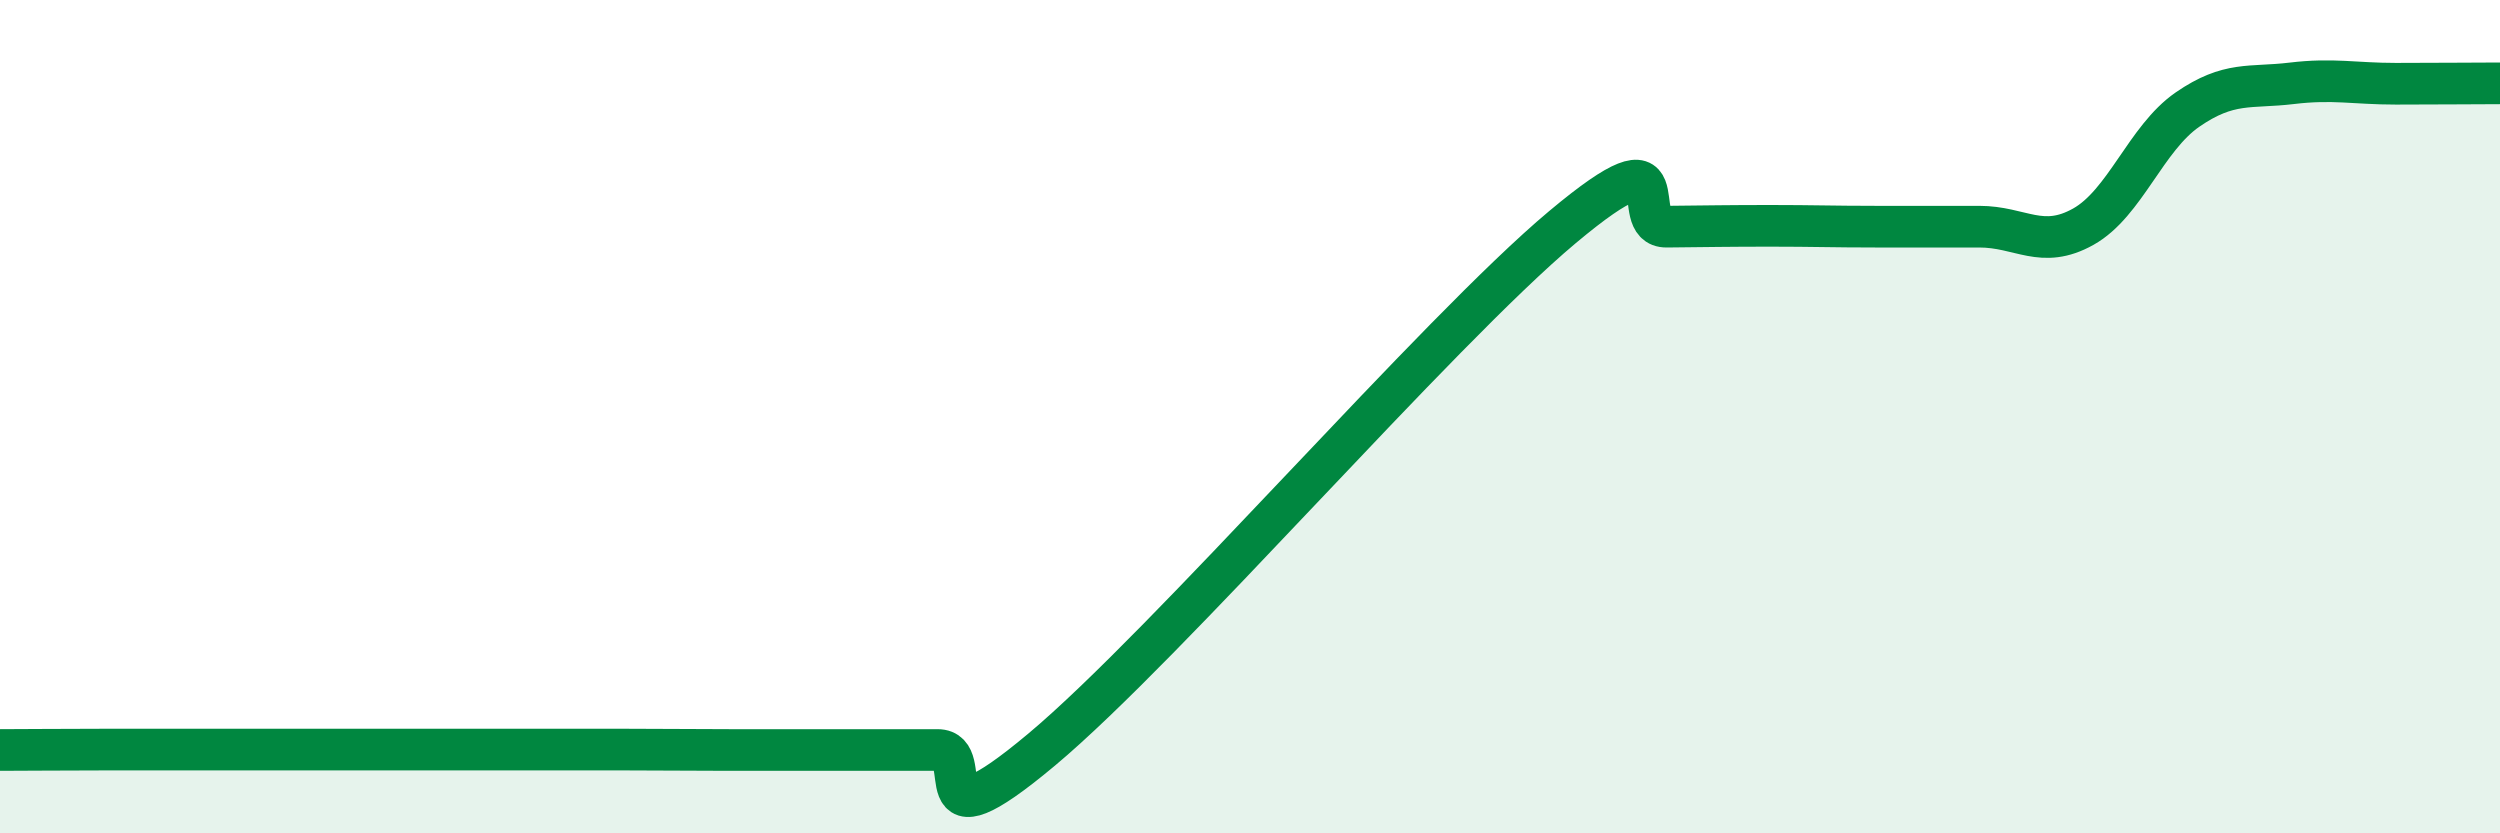
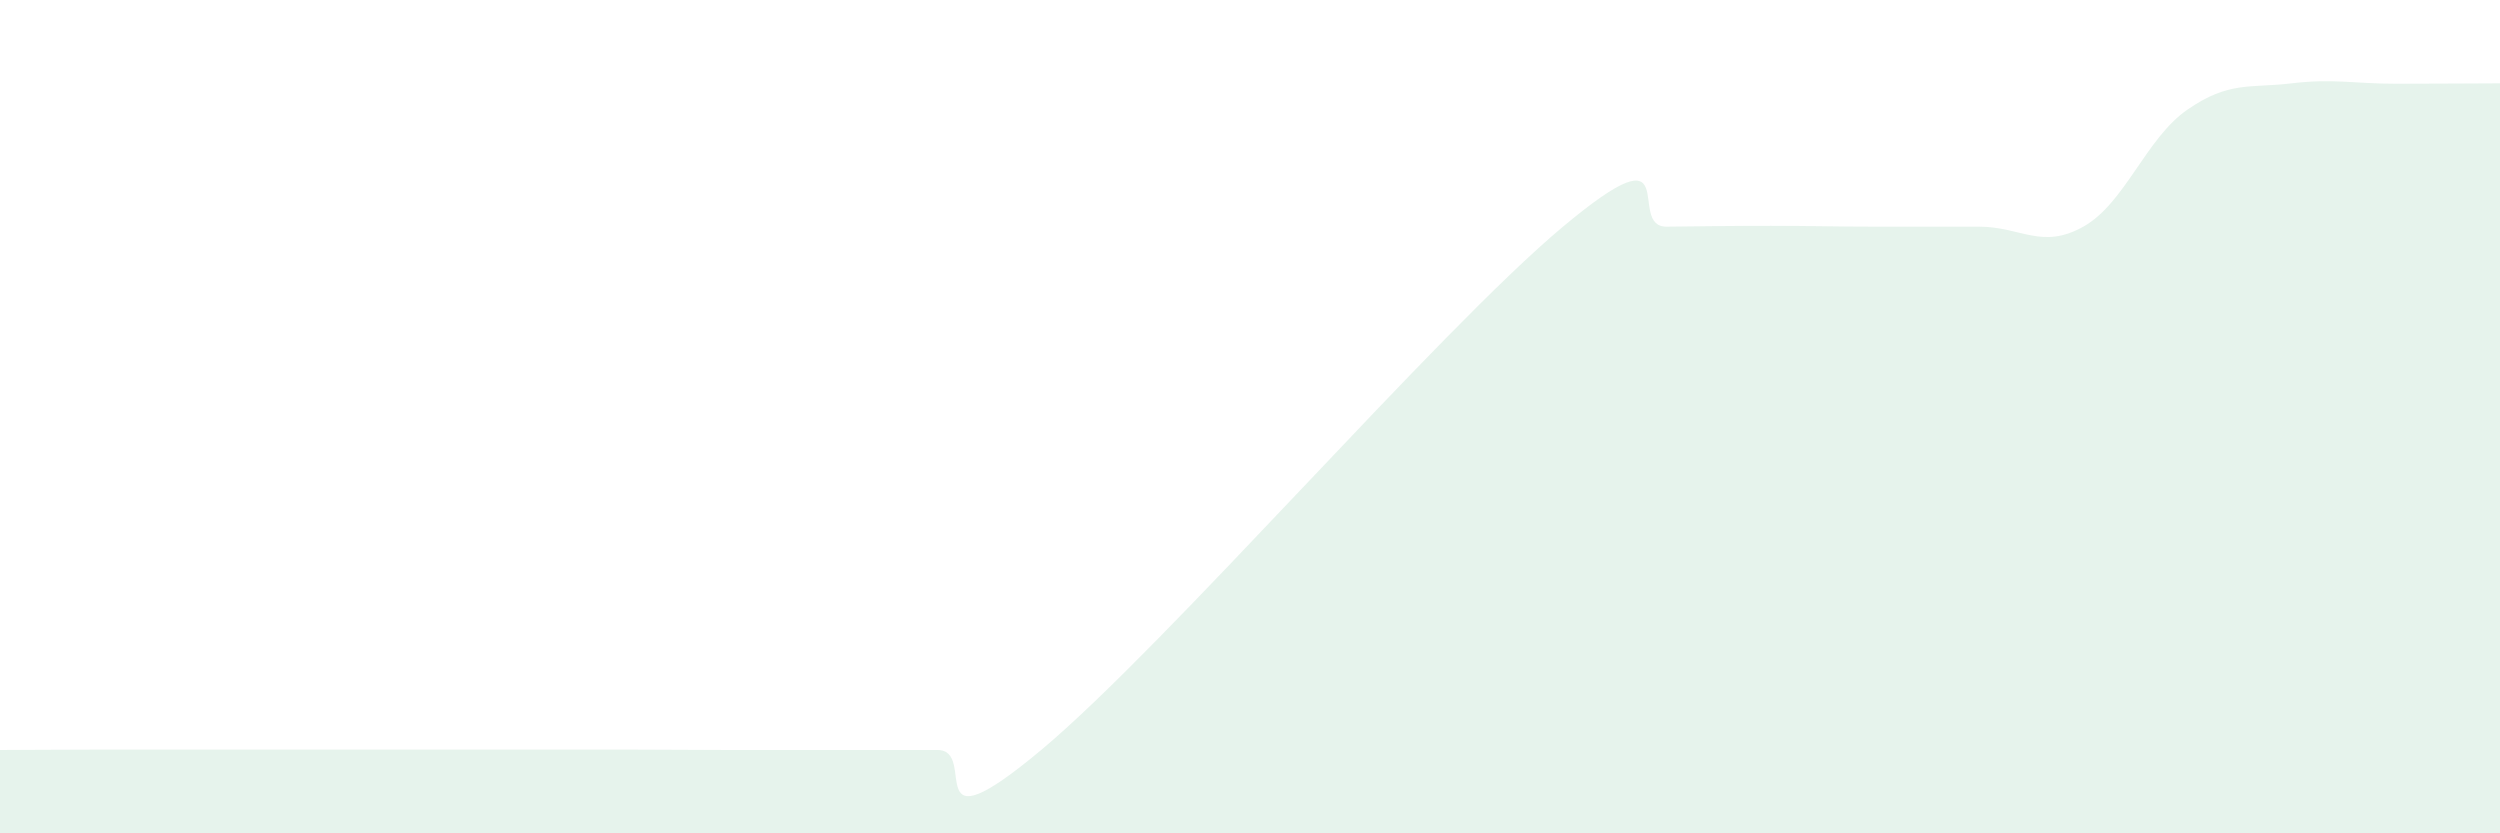
<svg xmlns="http://www.w3.org/2000/svg" width="60" height="20" viewBox="0 0 60 20">
  <path d="M 0,18 C 0.5,18 1.5,17.99 2.5,17.99 C 3.5,17.99 4,17.99 5,17.99 C 6,17.99 6.5,17.99 7.5,17.99 C 8.5,17.99 9,17.99 10,17.99 C 11,17.99 11.5,17.99 12.5,17.99 C 13.5,17.99 14,17.99 15,17.99 C 16,17.99 16.5,18 17.5,18 C 18.5,18 19,18 20,18 C 21,18 21.5,18 22.5,18 C 23.5,18 22,20.5 25,17.99 C 28,15.48 34.5,7.96 37.5,5.45 C 40.5,2.94 39,5.45 40,5.44 C 41,5.43 41.5,5.42 42.5,5.42 C 43.5,5.42 44,5.44 45,5.44 C 46,5.44 46.5,5.44 47.5,5.44 C 48.5,5.44 49,6 50,5.44 C 51,4.88 51.5,3.32 52.5,2.63 C 53.5,1.94 54,2.12 55,2 C 56,1.88 56.5,2.01 57.5,2.01 C 58.5,2.01 59.5,2 60,2L60 20L0 20Z" fill="#008740" opacity="0.1" stroke-linecap="round" stroke-linejoin="round" />
-   <path d="M 0,18 C 0.5,18 1.5,17.99 2.5,17.99 C 3.5,17.99 4,17.99 5,17.99 C 6,17.99 6.5,17.99 7.5,17.99 C 8.5,17.99 9,17.99 10,17.99 C 11,17.99 11.5,17.99 12.5,17.99 C 13.5,17.99 14,17.99 15,17.99 C 16,17.99 16.5,18 17.5,18 C 18.5,18 19,18 20,18 C 21,18 21.5,18 22.5,18 C 23.5,18 22,20.5 25,17.99 C 28,15.48 34.5,7.96 37.5,5.45 C 40.5,2.94 39,5.45 40,5.44 C 41,5.43 41.5,5.42 42.5,5.42 C 43.5,5.42 44,5.44 45,5.44 C 46,5.44 46.5,5.44 47.5,5.44 C 48.5,5.44 49,6 50,5.44 C 51,4.88 51.5,3.32 52.5,2.63 C 53.5,1.94 54,2.12 55,2 C 56,1.88 56.5,2.01 57.5,2.01 C 58.5,2.01 59.5,2 60,2" stroke="#008740" stroke-width="1" fill="none" stroke-linecap="round" stroke-linejoin="round" />
</svg>